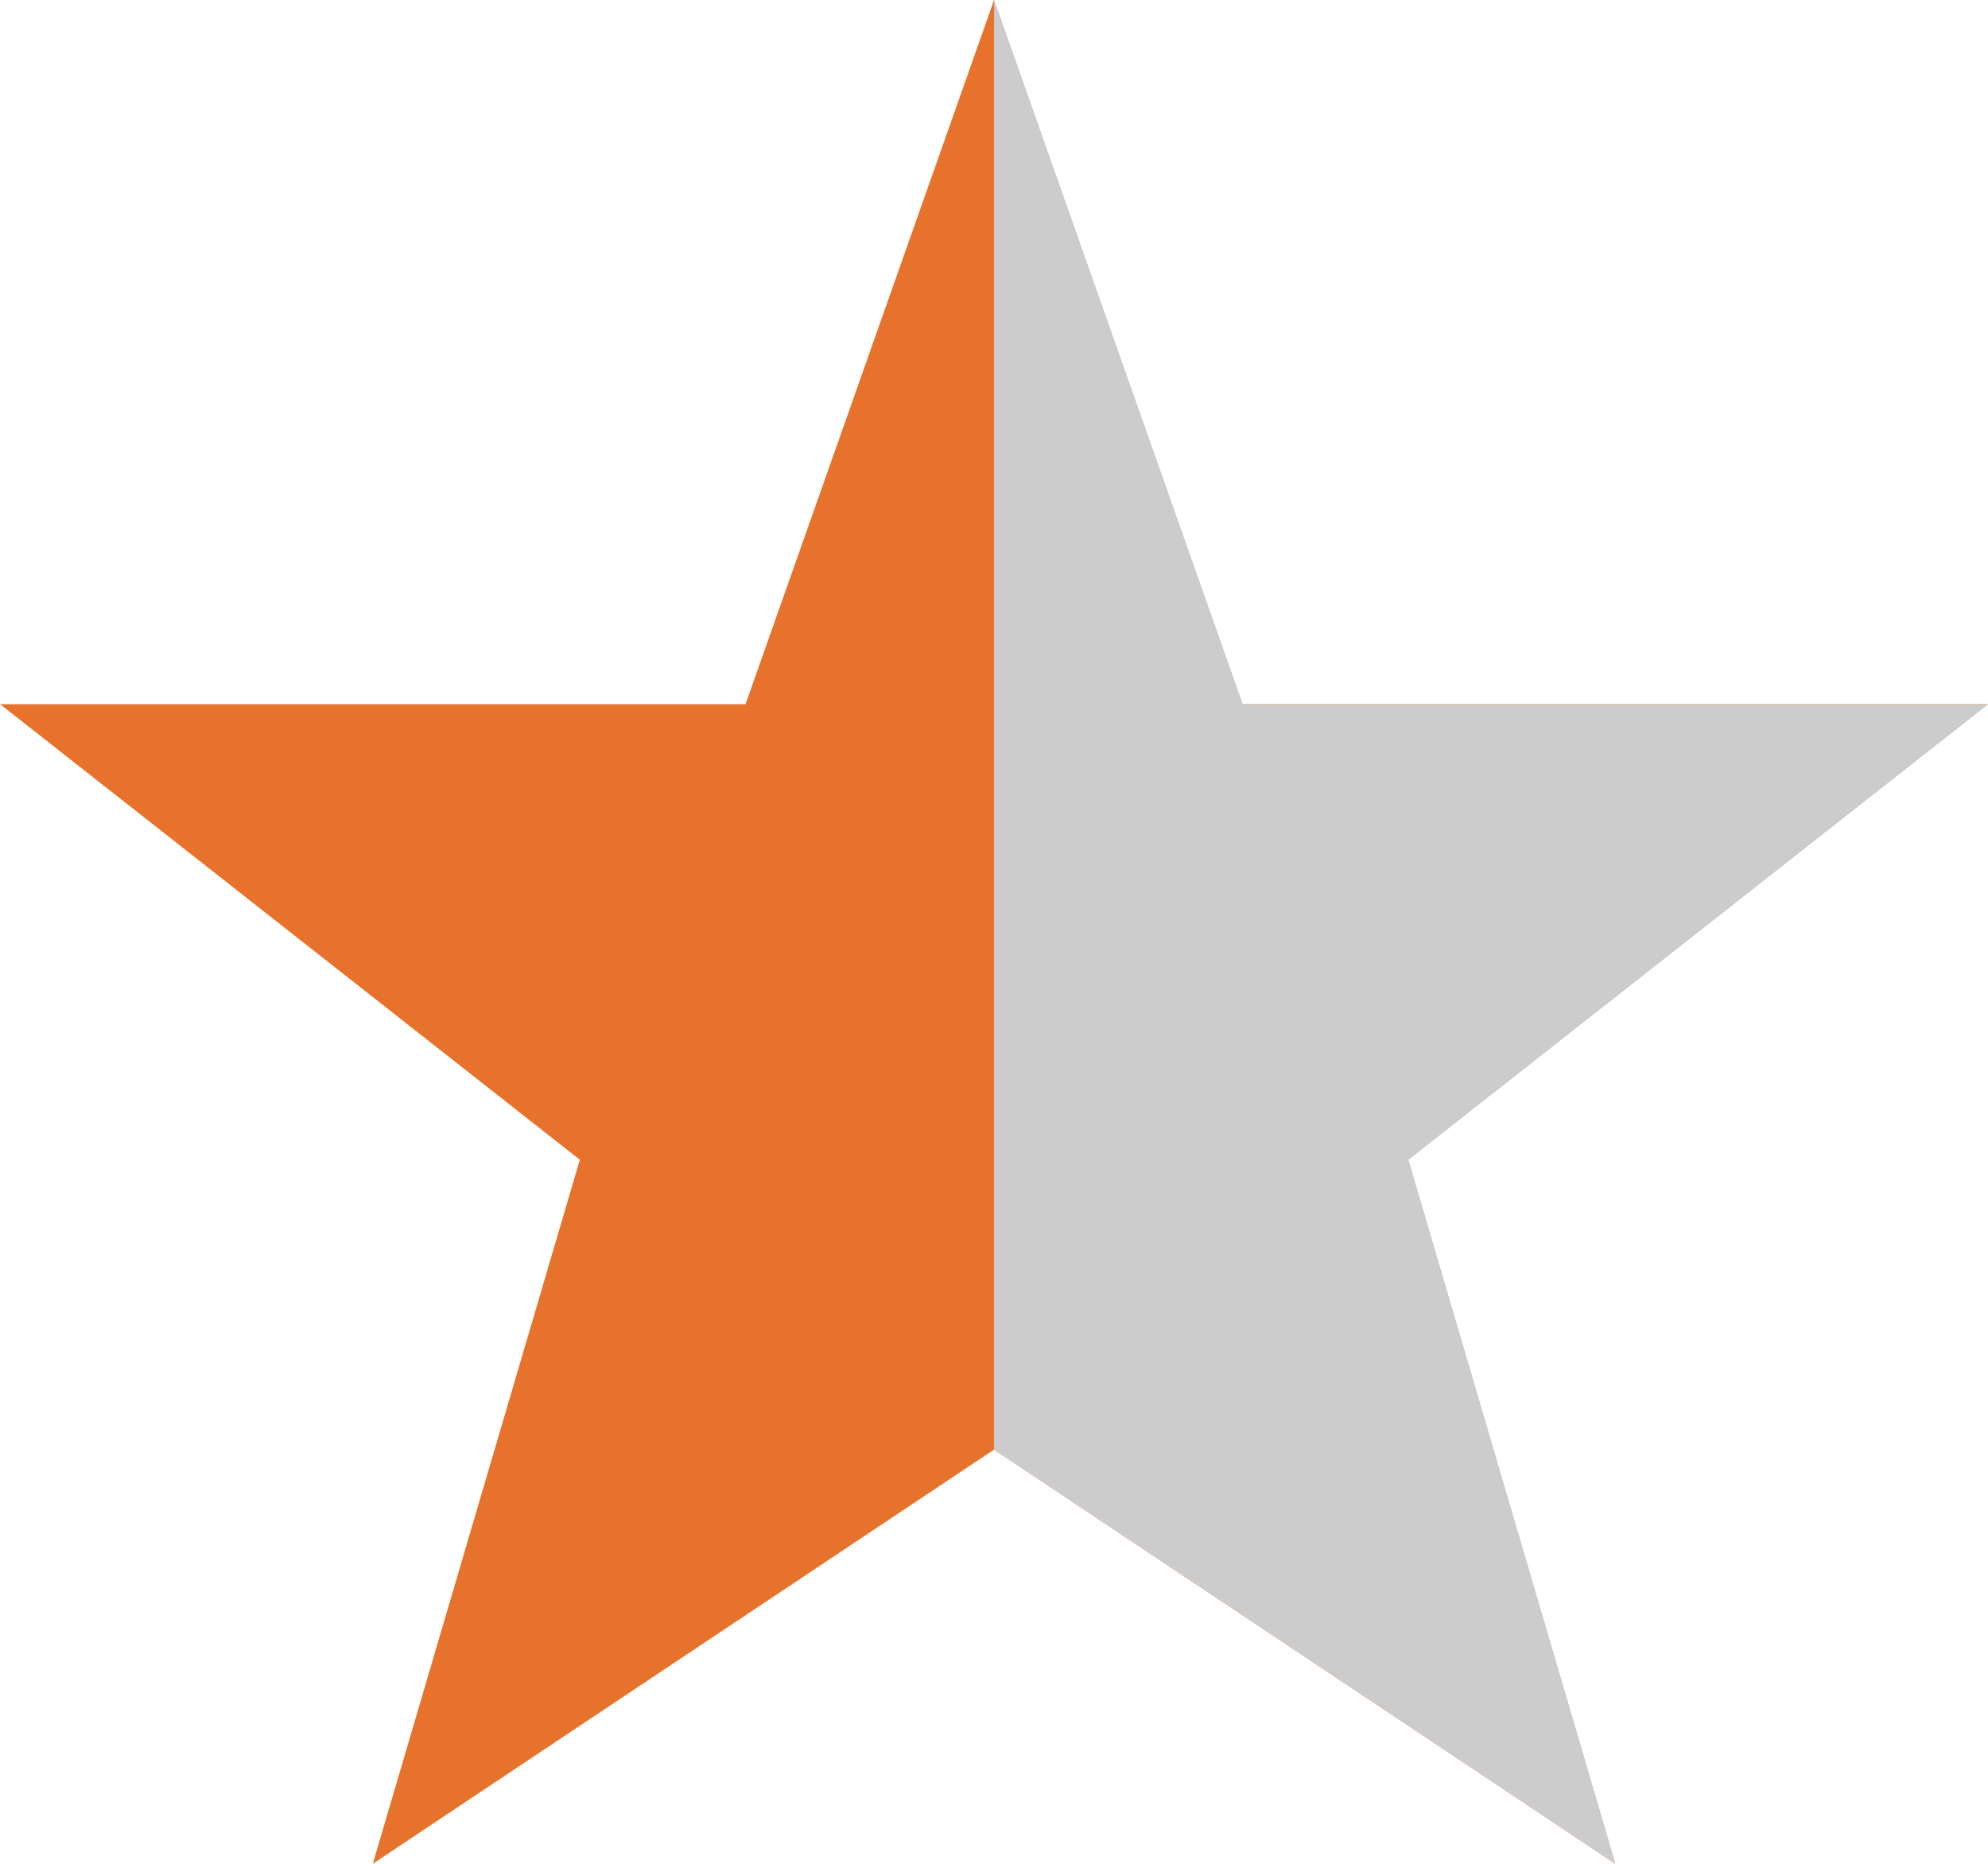
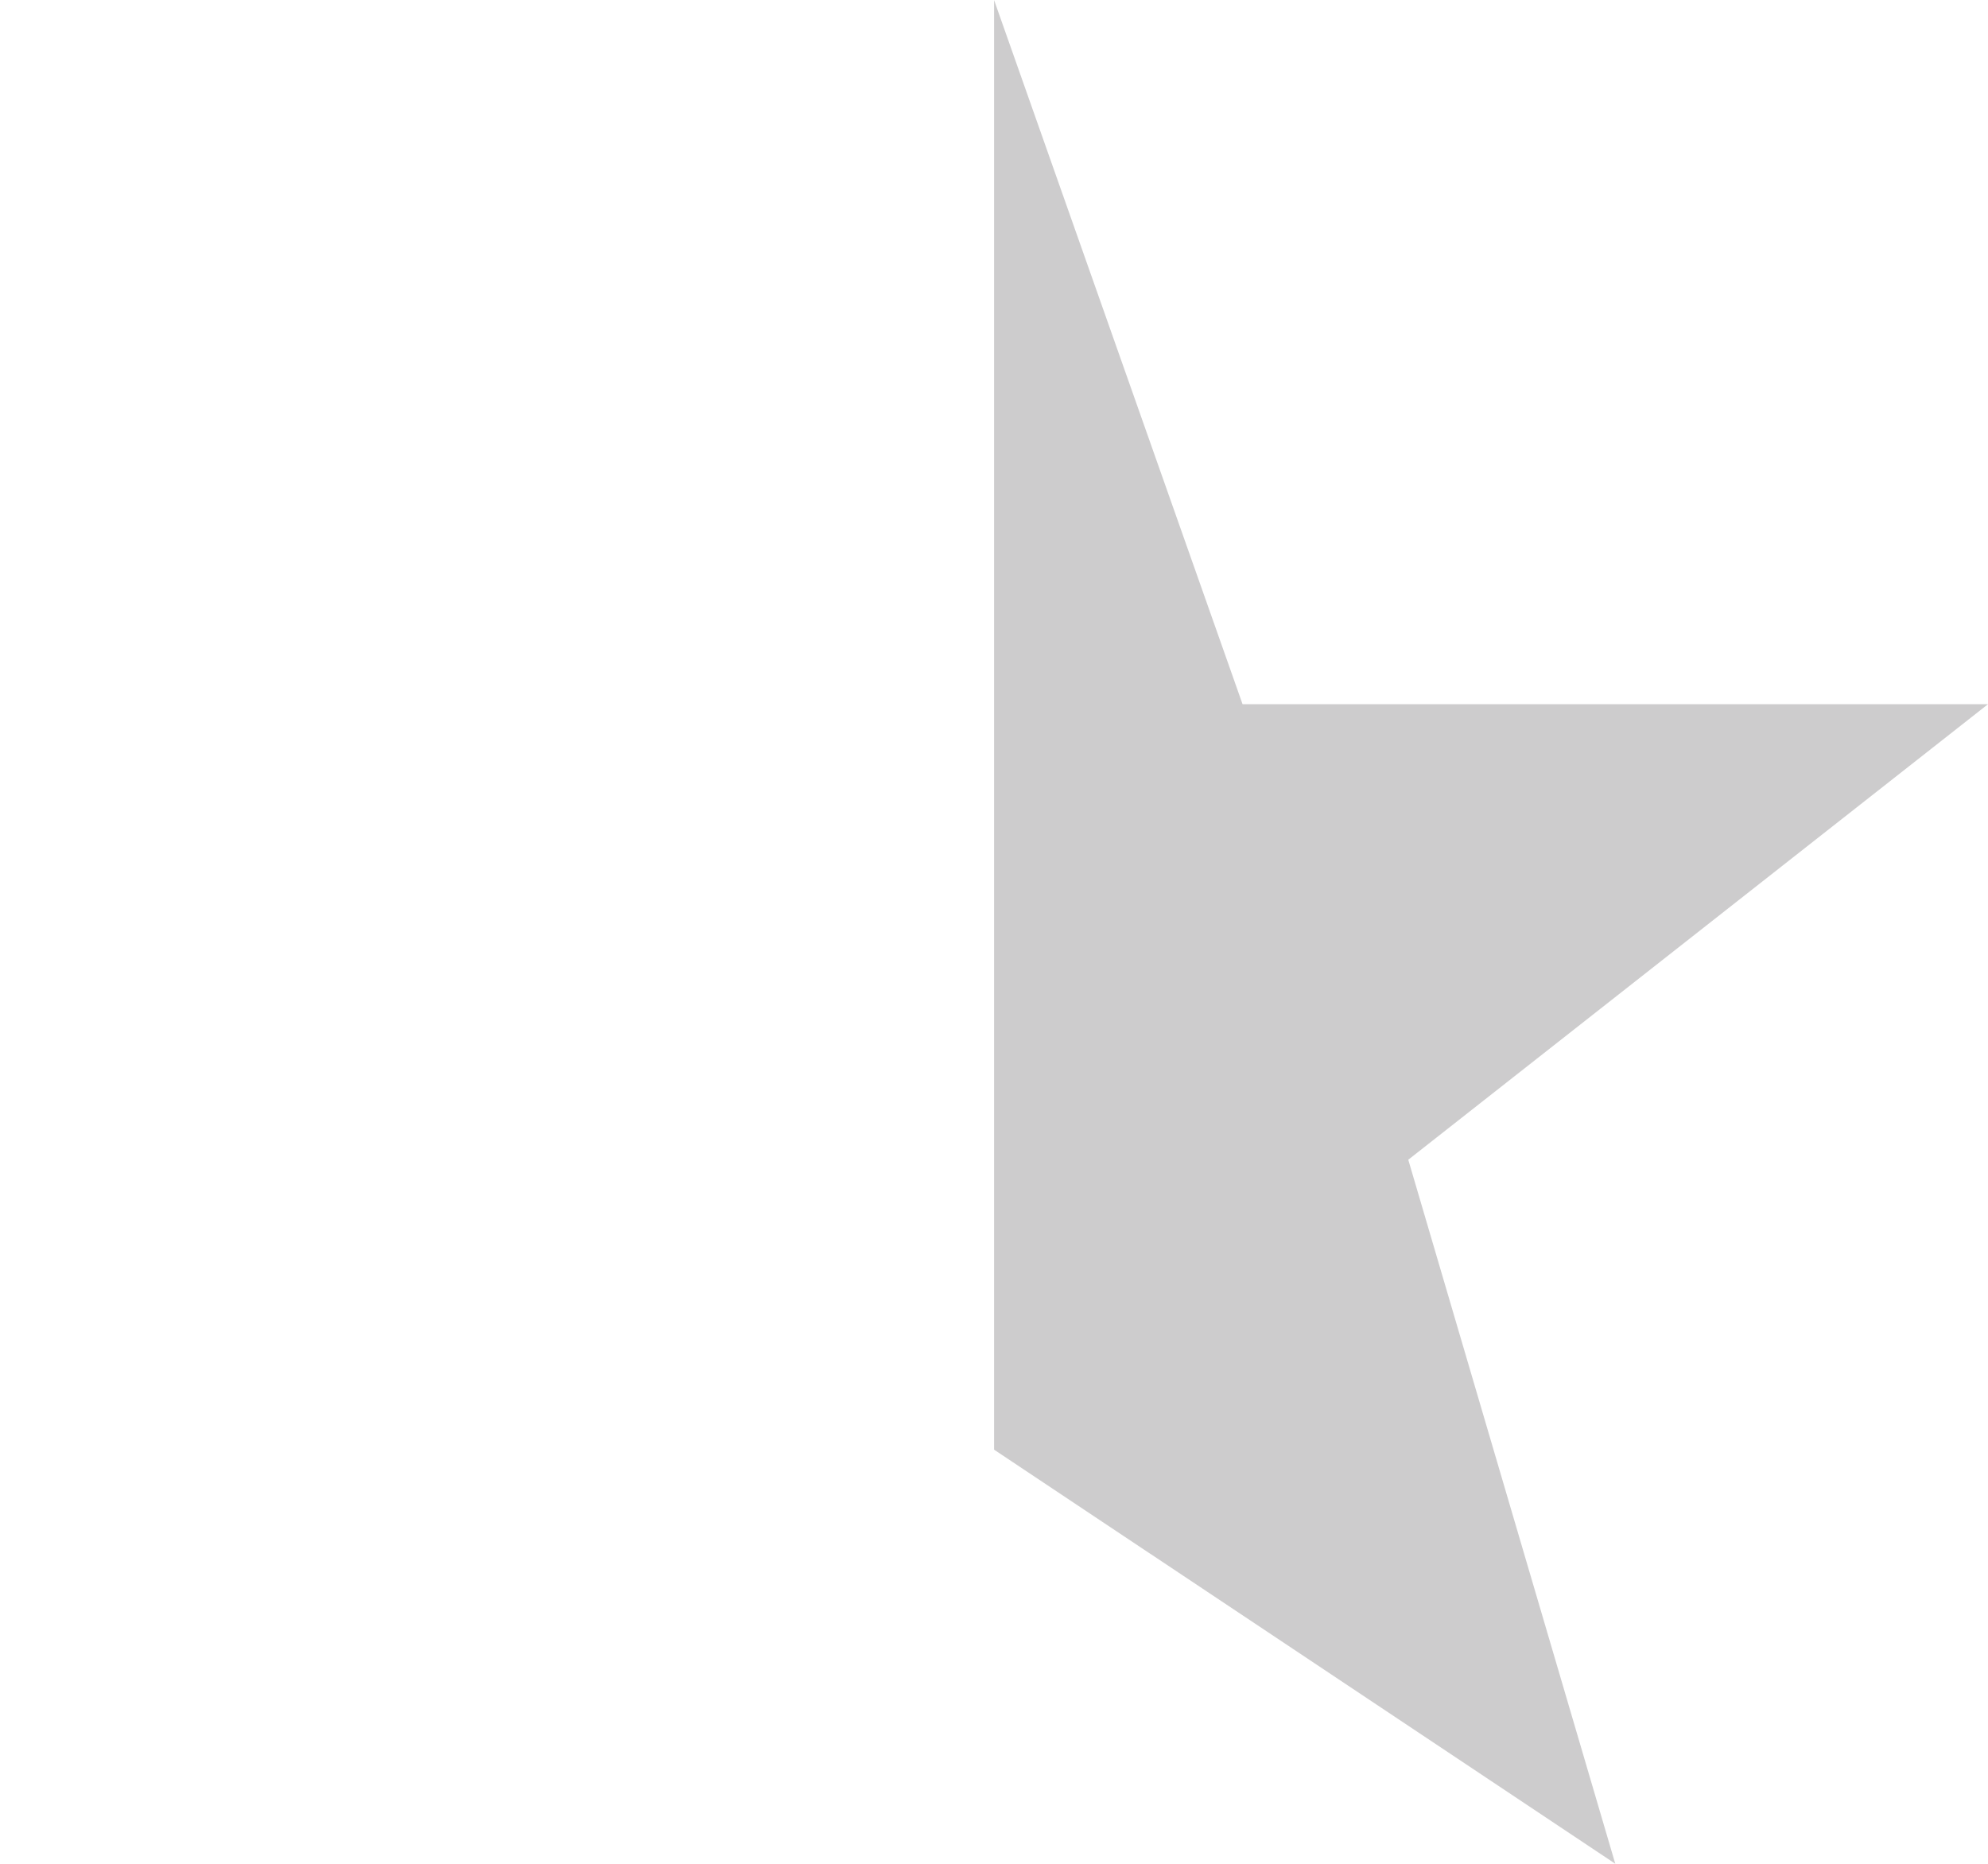
<svg xmlns="http://www.w3.org/2000/svg" version="1.1" id="Layer_1" x="0px" y="0px" width="40.67px" height="38.13px" viewBox="0 0 40.67 38.13" enable-background="new 0 0 40.67 38.13" xml:space="preserve">
  <title>Five Pointed Star</title>
-   <path fill="#E6722B" d="M20.335,0.002l5.083,14.403h15.25l-11.86,9.319l4.235,14.402l-12.708-8.471L7.627,38.127l4.235-14.402  l-11.86-9.319h15.25L20.335,0.002z" />
  <polygon fill="#CDCCCD" points="40.67,14.406 25.42,14.406 20.337,0.002 20.337,29.656 33.045,38.127 28.81,23.725 " />
</svg>